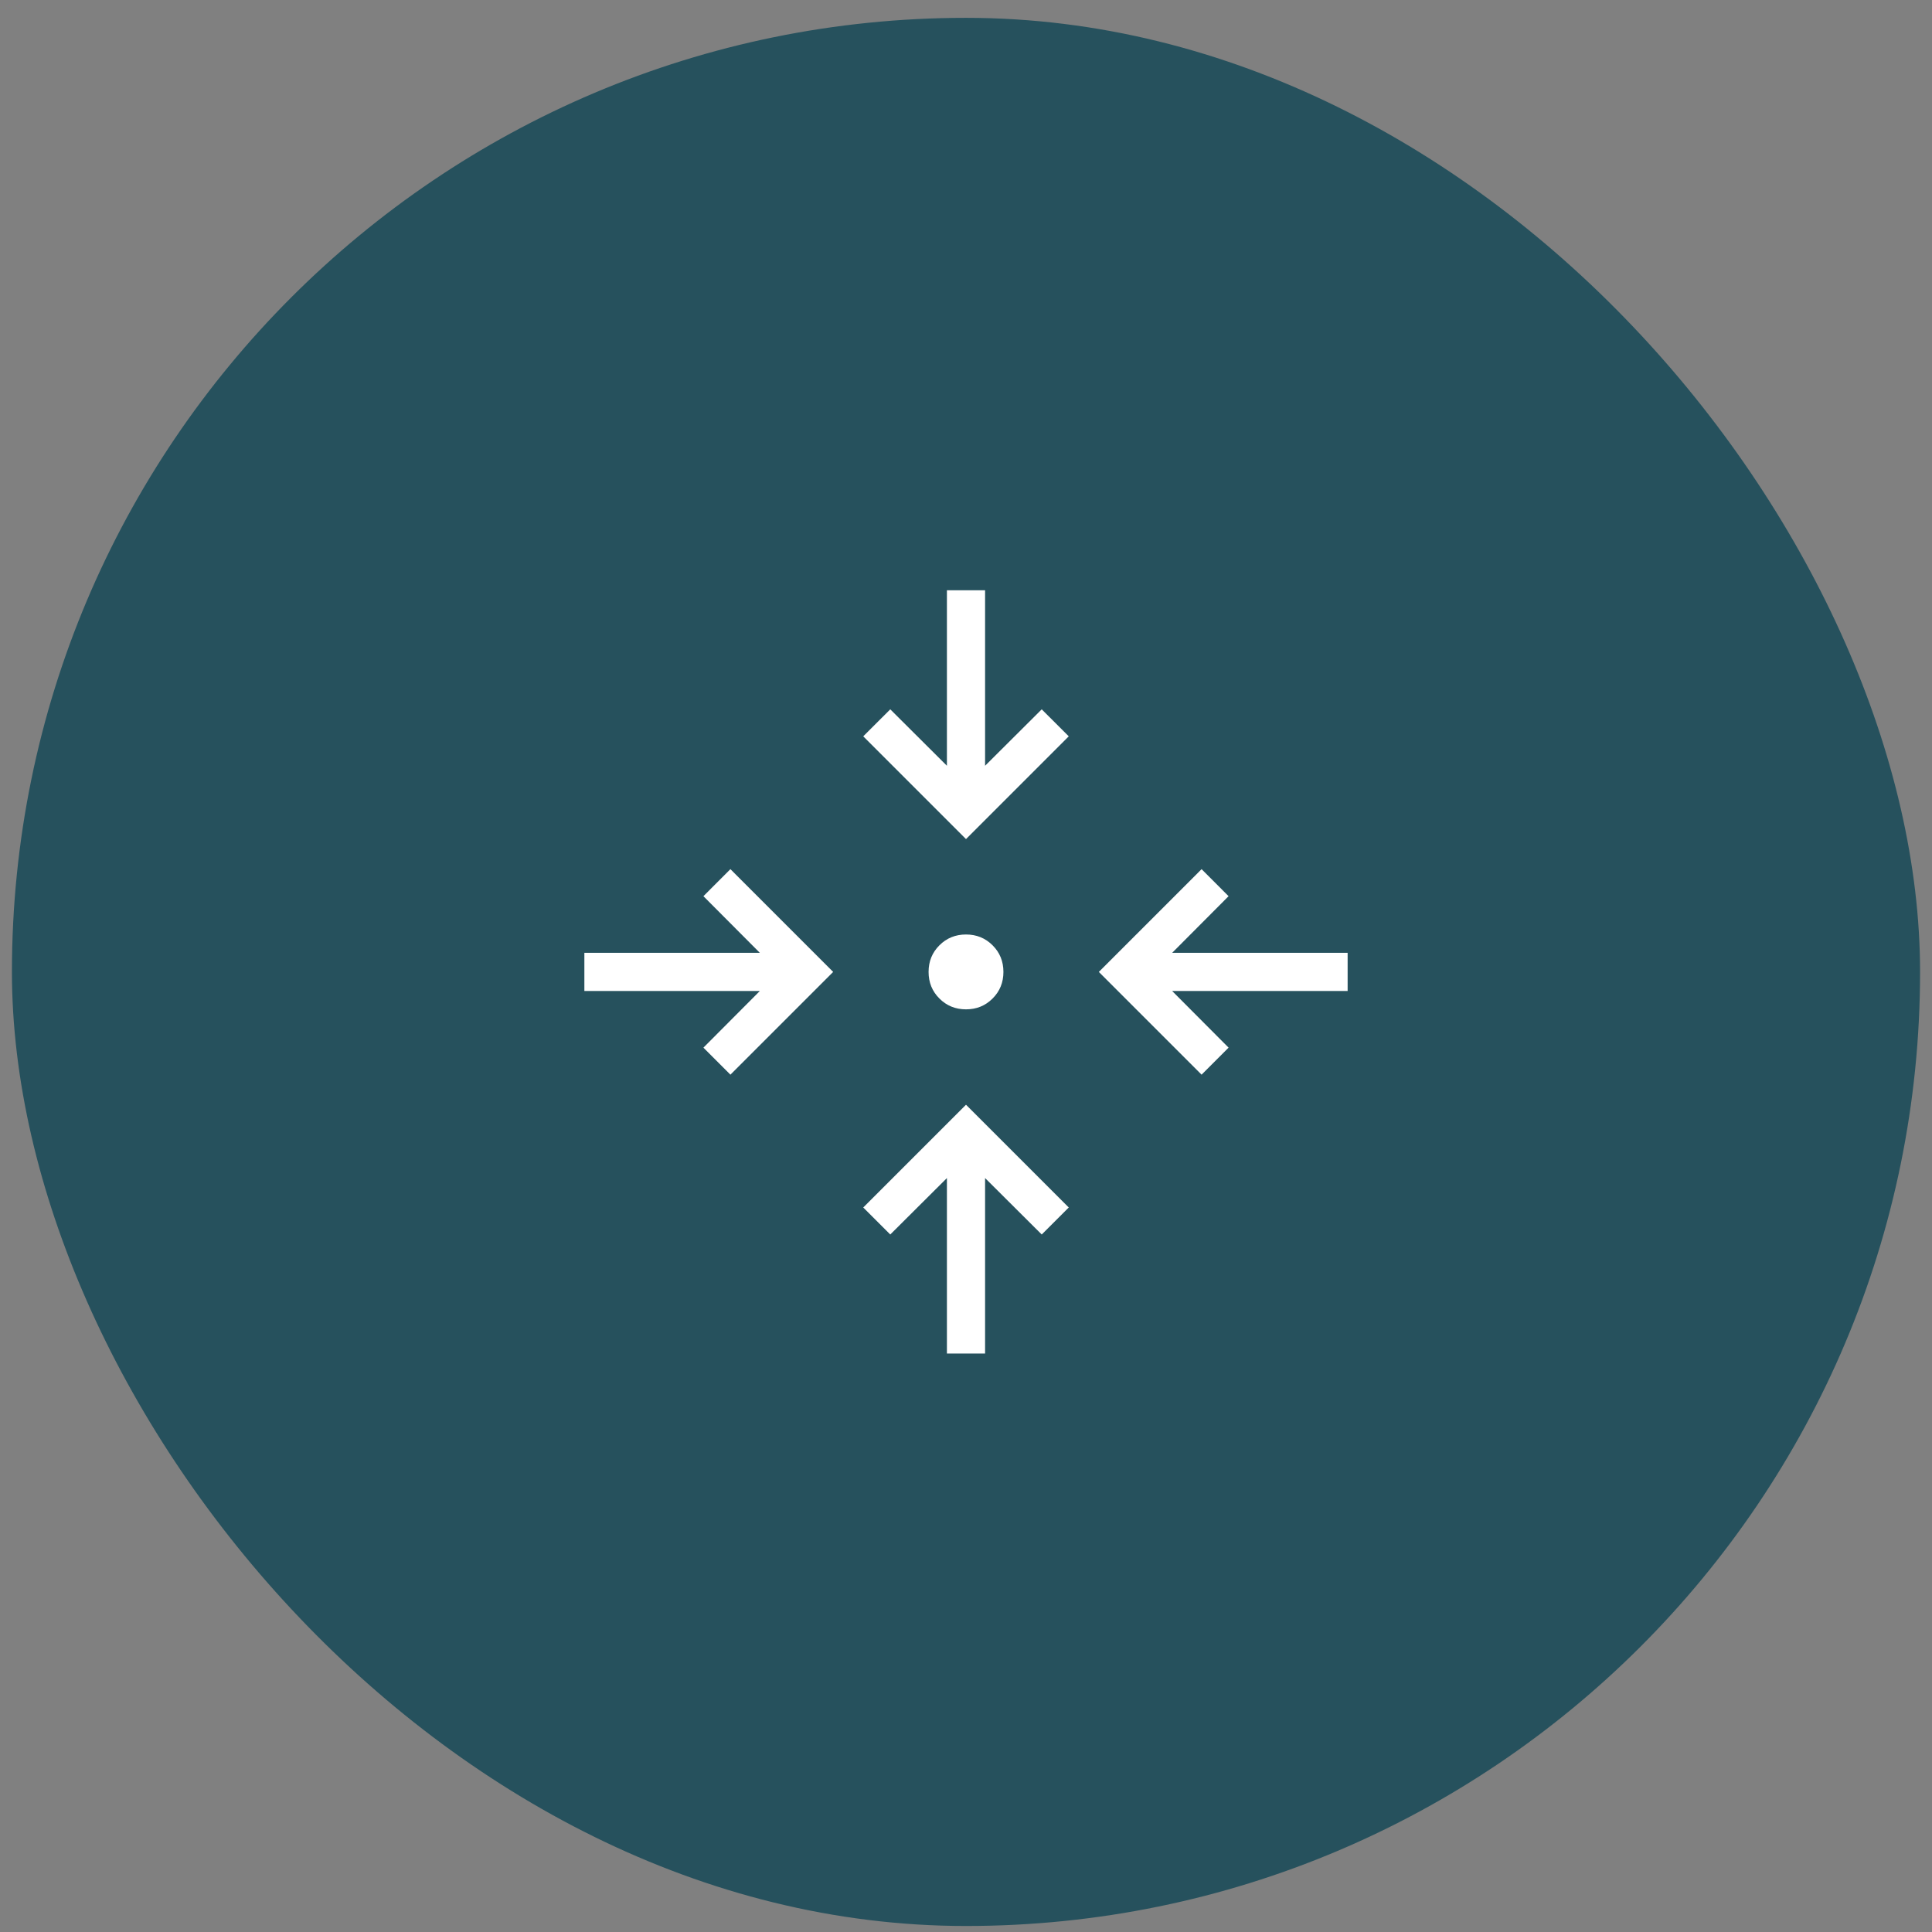
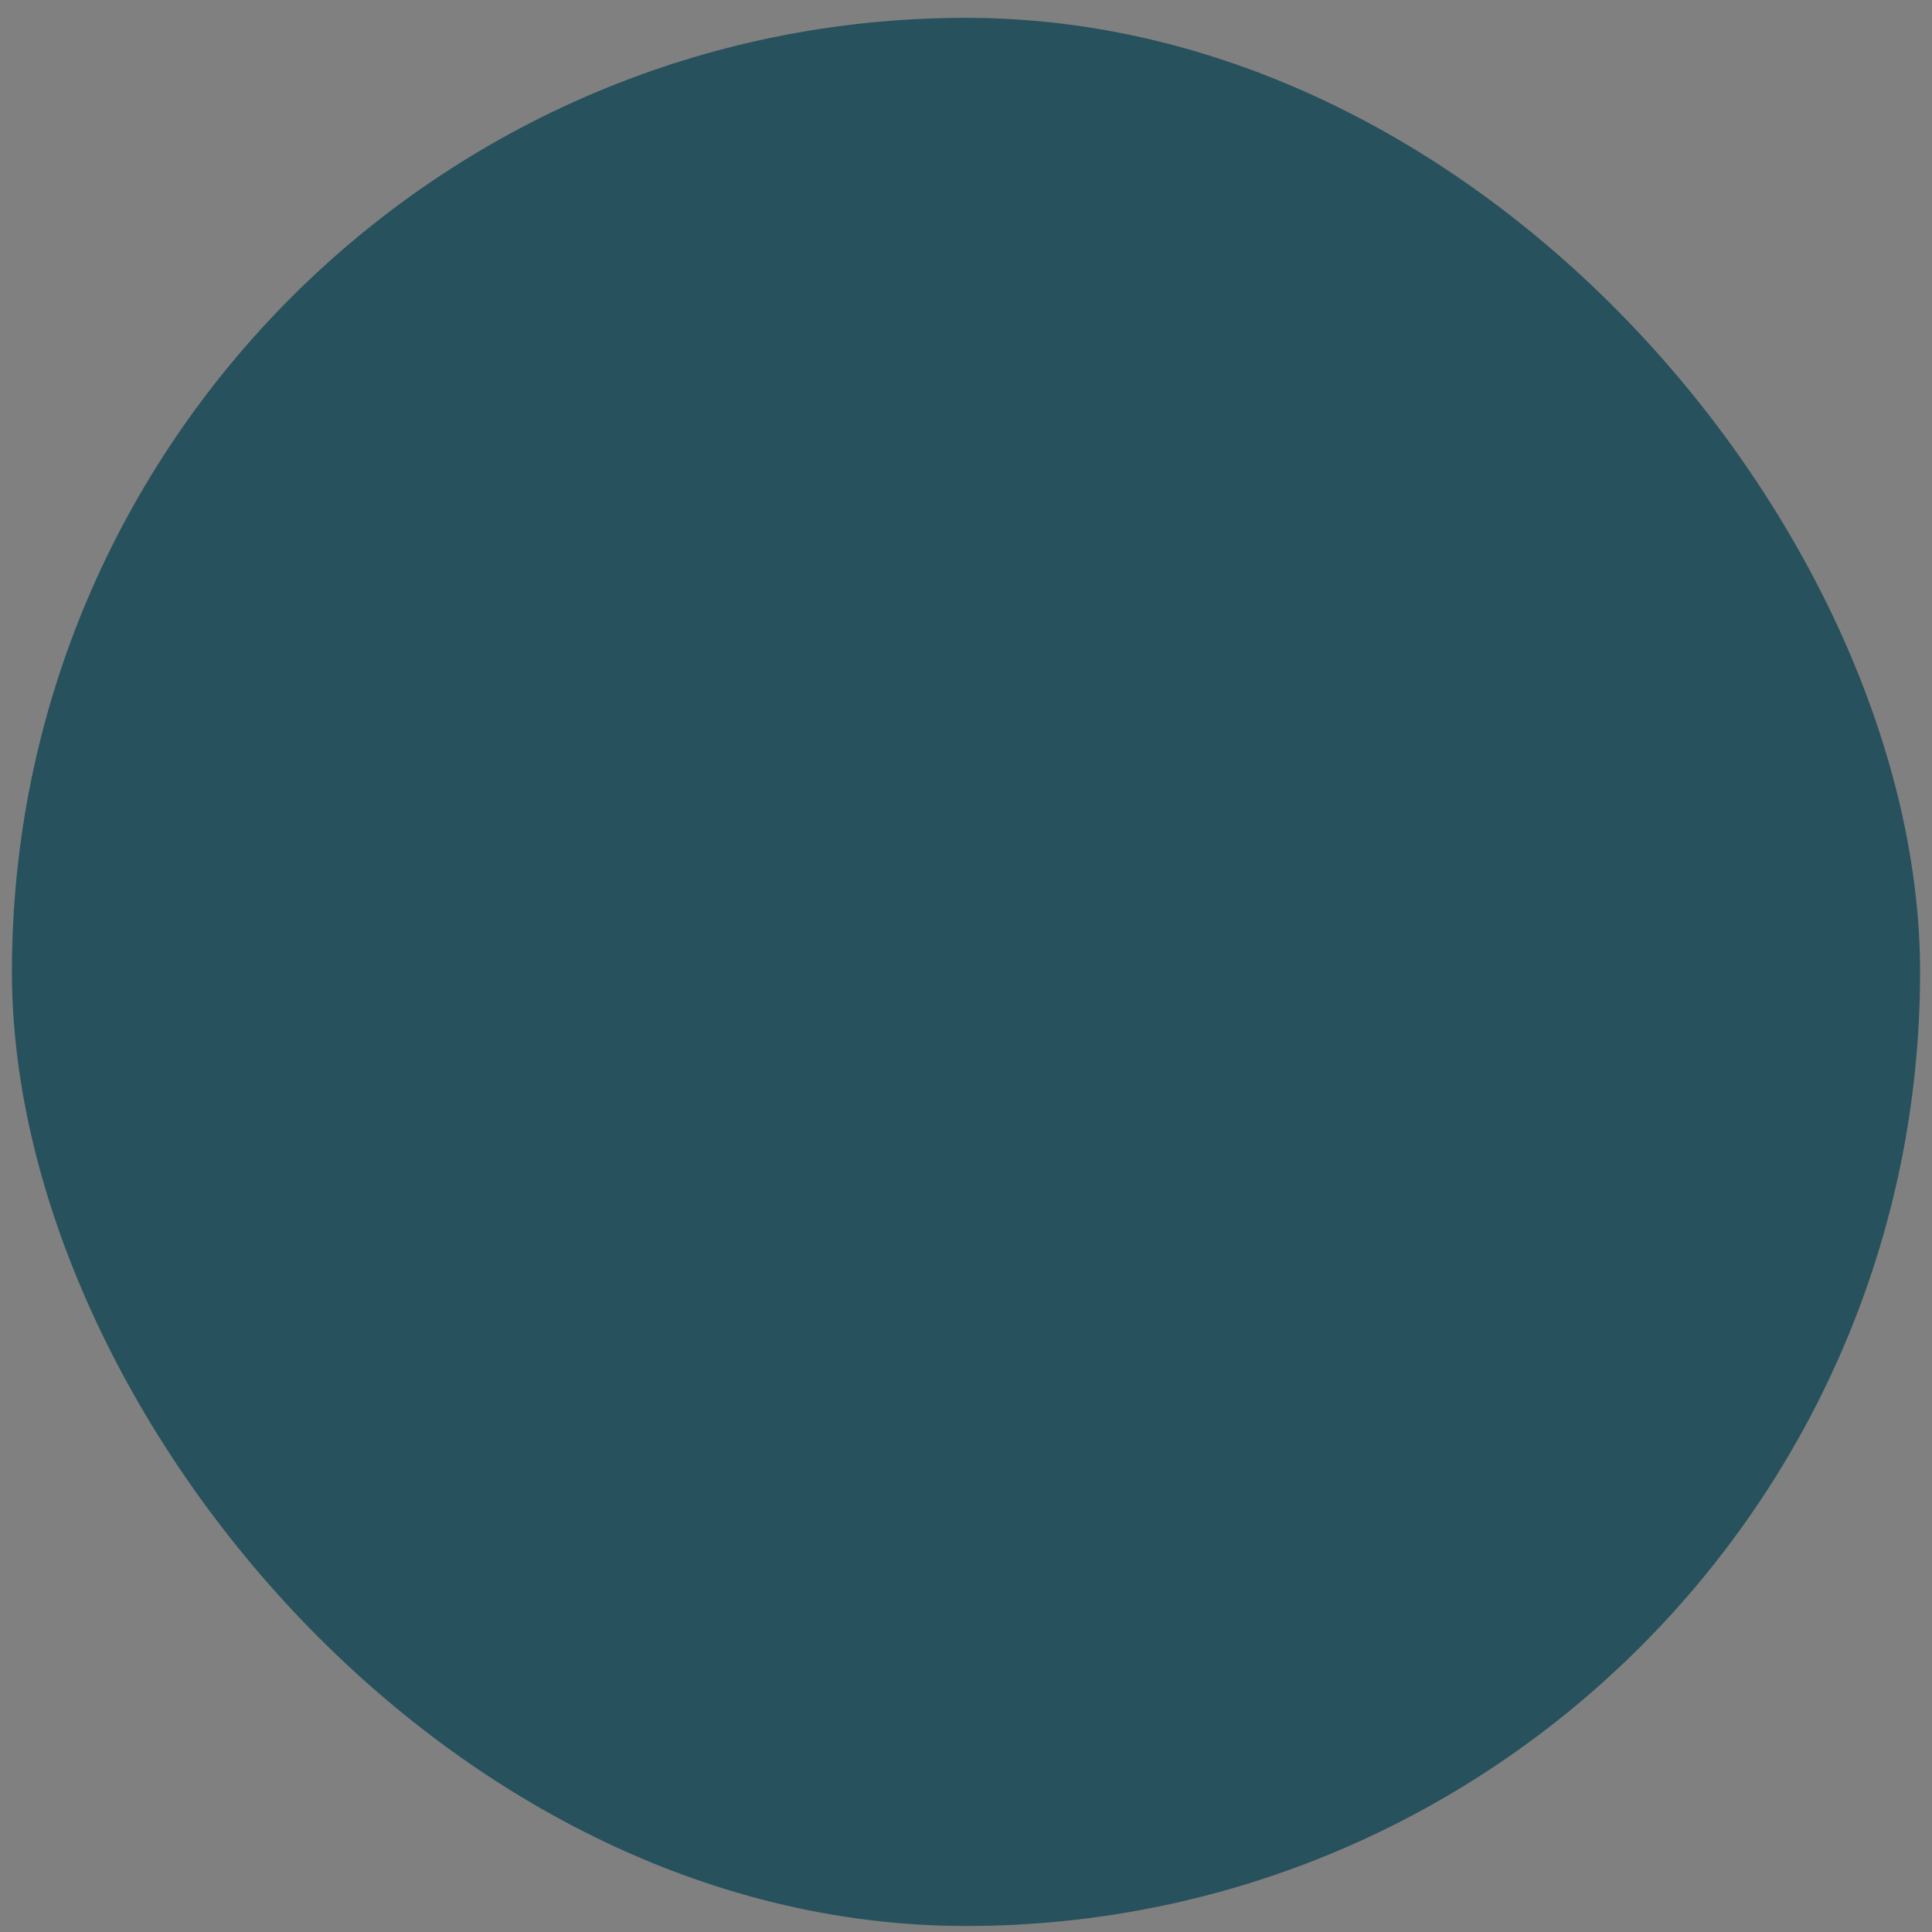
<svg xmlns="http://www.w3.org/2000/svg" width="81" height="81" viewBox="0 0 81 81" fill="none">
  <rect x="0" y="0" width="81" height="81" fill="#808080" stroke="none" />
  <rect x="0.5" y="0.748" width="80" height="80" rx="40" fill="#26515D" />
  <mask id="mask0_174_376" style="mask-type:alpha" maskUnits="userSpaceOnUse" x="21" y="21" width="39" height="39">
-     <rect x="21.3" y="21.548" width="38.4" height="38.4" fill="white" />
-   </mask>
+     </mask>
  <g mask="url(#mask0_174_376)">
-     <path d="M39.7 56.748V49.391L37.325 51.757L36.192 50.625L40.5 46.317L44.808 50.625L43.675 51.757L41.3 49.391V56.748H39.7ZM30.623 45.056L29.491 43.923L31.857 41.548H24.5V39.948H31.857L29.491 37.573L30.623 36.44L34.931 40.748L30.623 45.056ZM50.377 45.056L46.069 40.748L50.377 36.44L51.509 37.573L49.143 39.948H56.5V41.548H49.143L51.509 43.923L50.377 45.056ZM40.5 42.317C40.059 42.317 39.687 42.166 39.385 41.863C39.082 41.561 38.931 41.189 38.931 40.748C38.931 40.307 39.082 39.935 39.385 39.633C39.687 39.33 40.059 39.179 40.5 39.179C40.941 39.179 41.313 39.33 41.615 39.633C41.918 39.935 42.069 40.307 42.069 40.748C42.069 41.189 41.918 41.561 41.615 41.863C41.313 42.166 40.941 42.317 40.5 42.317ZM40.5 35.179L36.192 30.871L37.325 29.739L39.7 32.105V24.748H41.3V32.105L43.675 29.739L44.808 30.871L40.5 35.179Z" fill="white" />
-   </g>
+     </g>
</svg>